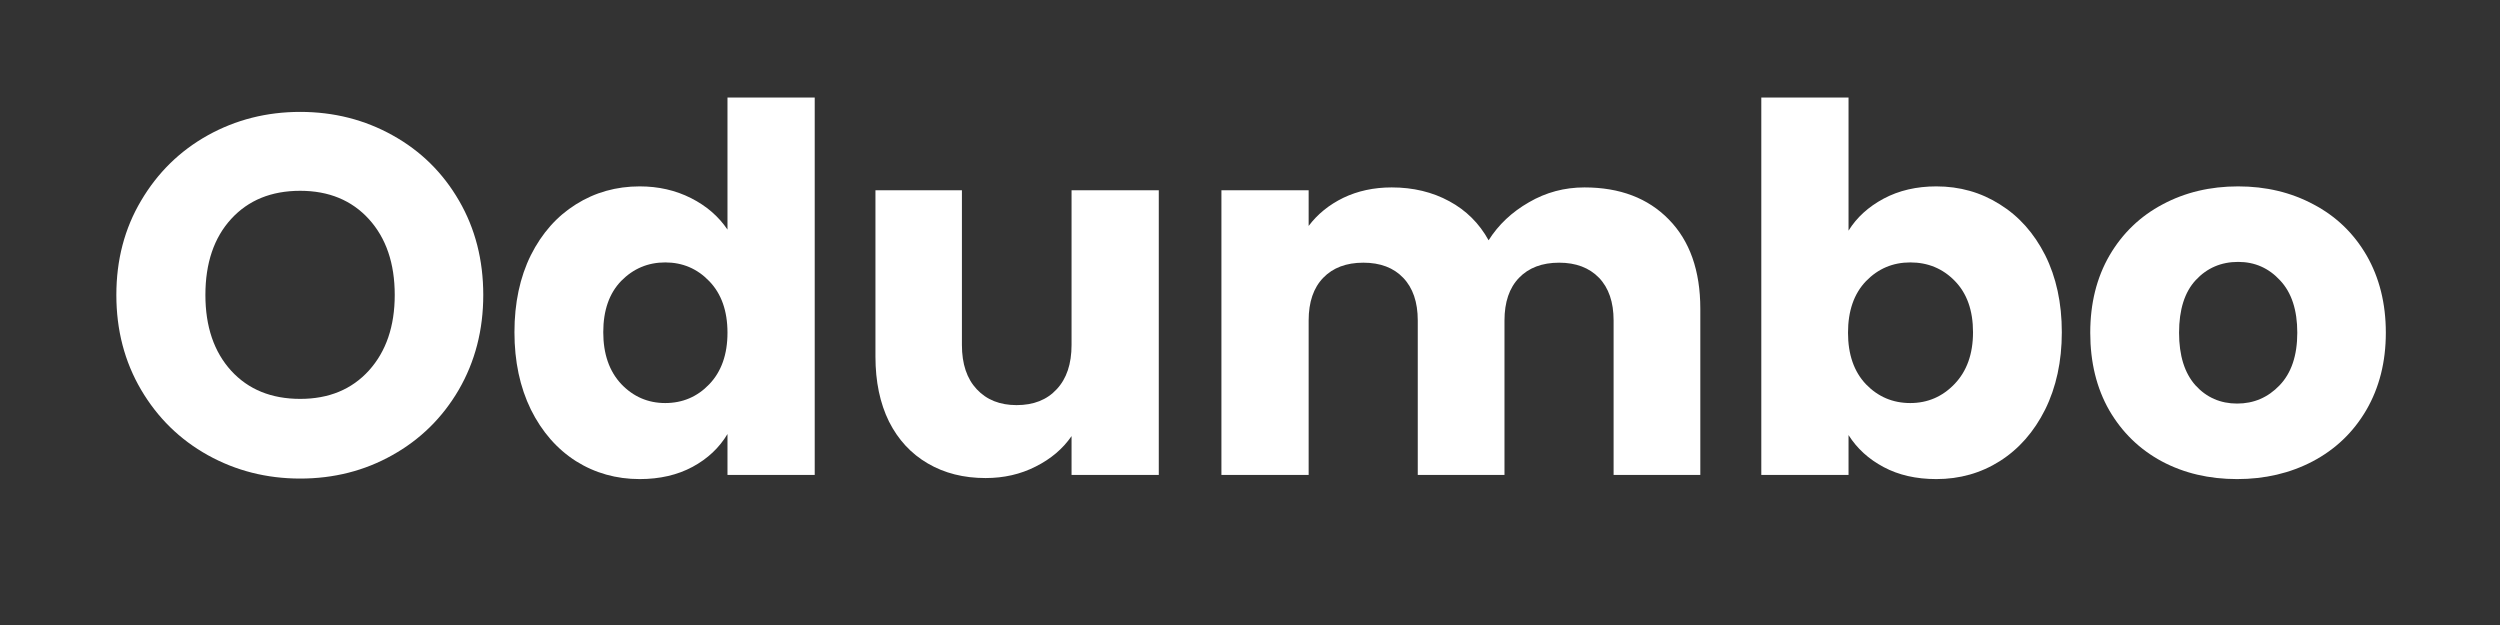
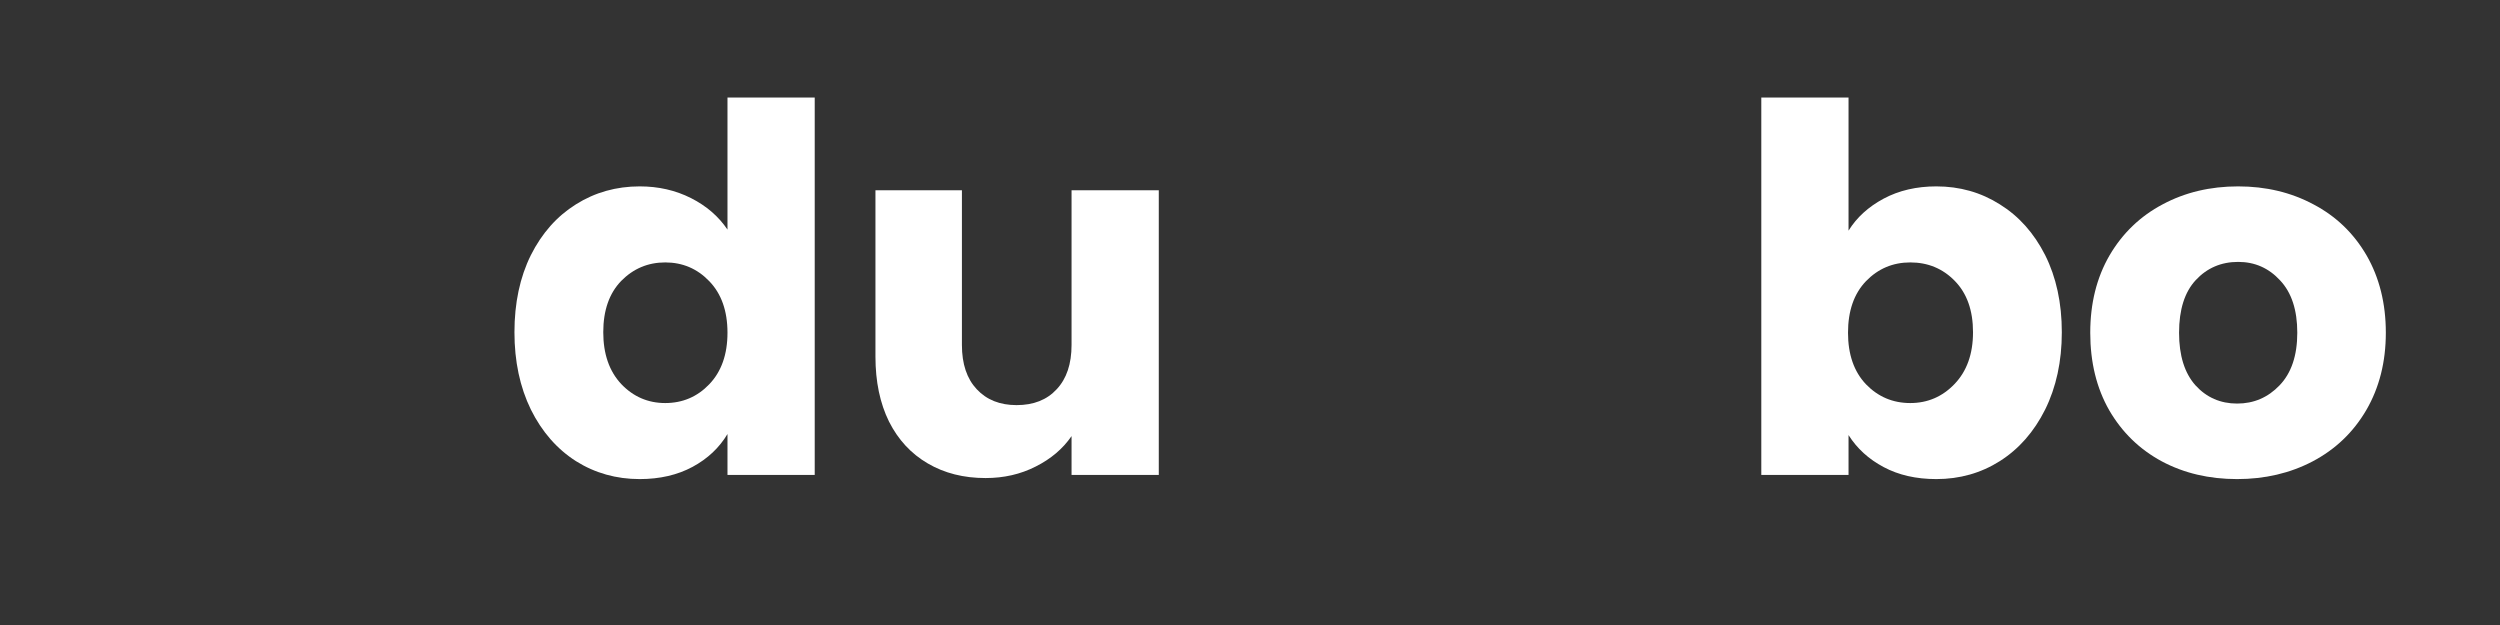
<svg xmlns="http://www.w3.org/2000/svg" width="200" zoomAndPan="magnify" viewBox="0 0 150 37.5" height="50" preserveAspectRatio="xMidYMid meet" version="1.0">
  <rect x="0" y="0" width="150" height="37.5" fill="#333333" stroke="none" />
  <defs>
    <g />
  </defs>
  <g fill="#ffffff" fill-opacity="1">
    <g transform="translate(5.965, 28.495)">
      <g>
-         <path d="M 12.047 0.219 C 10.035 0.219 8.188 -0.25 6.5 -1.188 C 4.82 -2.125 3.488 -3.43 2.5 -5.109 C 1.508 -6.797 1.016 -8.691 1.016 -10.797 C 1.016 -12.898 1.508 -14.785 2.5 -16.453 C 3.488 -18.129 4.82 -19.438 6.5 -20.375 C 8.188 -21.312 10.035 -21.781 12.047 -21.781 C 14.066 -21.781 15.914 -21.312 17.594 -20.375 C 19.281 -19.438 20.609 -18.129 21.578 -16.453 C 22.547 -14.785 23.031 -12.898 23.031 -10.797 C 23.031 -8.691 22.539 -6.797 21.562 -5.109 C 20.582 -3.43 19.254 -2.125 17.578 -1.188 C 15.91 -0.25 14.066 0.219 12.047 0.219 Z M 12.047 -4.562 C 13.766 -4.562 15.141 -5.129 16.172 -6.266 C 17.203 -7.41 17.719 -8.922 17.719 -10.797 C 17.719 -12.691 17.203 -14.207 16.172 -15.344 C 15.141 -16.477 13.766 -17.047 12.047 -17.047 C 10.316 -17.047 8.938 -16.484 7.906 -15.359 C 6.875 -14.234 6.359 -12.711 6.359 -10.797 C 6.359 -8.898 6.875 -7.383 7.906 -6.25 C 8.938 -5.125 10.316 -4.562 12.047 -4.562 Z M 12.047 -4.562 " />
-       </g>
+         </g>
    </g>
  </g>
  <g fill="#ffffff" fill-opacity="1">
    <g transform="translate(30.008, 28.495)">
      <g>
        <path d="M 0.859 -8.562 C 0.859 -10.32 1.188 -11.863 1.844 -13.188 C 2.508 -14.508 3.41 -15.523 4.547 -16.234 C 5.691 -16.953 6.969 -17.312 8.375 -17.312 C 9.5 -17.312 10.523 -17.078 11.453 -16.609 C 12.379 -16.141 13.109 -15.508 13.641 -14.719 L 13.641 -22.641 L 18.875 -22.641 L 18.875 0 L 13.641 0 L 13.641 -2.453 C 13.148 -1.629 12.453 -0.973 11.547 -0.484 C 10.641 0.004 9.582 0.25 8.375 0.25 C 6.969 0.25 5.691 -0.109 4.547 -0.828 C 3.41 -1.555 2.508 -2.586 1.844 -3.922 C 1.188 -5.266 0.859 -6.812 0.859 -8.562 Z M 13.641 -8.531 C 13.641 -9.844 13.273 -10.875 12.547 -11.625 C 11.828 -12.375 10.945 -12.75 9.906 -12.75 C 8.875 -12.75 7.992 -12.379 7.266 -11.641 C 6.547 -10.898 6.188 -9.875 6.188 -8.562 C 6.188 -7.258 6.547 -6.223 7.266 -5.453 C 7.992 -4.691 8.875 -4.312 9.906 -4.312 C 10.945 -4.312 11.828 -4.688 12.547 -5.438 C 13.273 -6.195 13.641 -7.227 13.641 -8.531 Z M 13.641 -8.531 " />
      </g>
    </g>
  </g>
  <g fill="#ffffff" fill-opacity="1">
    <g transform="translate(50.777, 28.495)">
      <g>
        <path d="M 18.75 -17.078 L 18.75 0 L 13.516 0 L 13.516 -2.328 C 12.992 -1.566 12.273 -0.957 11.359 -0.5 C 10.453 -0.039 9.453 0.188 8.359 0.188 C 7.047 0.188 5.891 -0.102 4.891 -0.688 C 3.891 -1.27 3.113 -2.109 2.562 -3.203 C 2.02 -4.305 1.75 -5.602 1.75 -7.094 L 1.75 -17.078 L 6.938 -17.078 L 6.938 -7.797 C 6.938 -6.66 7.234 -5.773 7.828 -5.141 C 8.422 -4.504 9.219 -4.188 10.219 -4.188 C 11.238 -4.188 12.039 -4.504 12.625 -5.141 C 13.219 -5.773 13.516 -6.66 13.516 -7.797 L 13.516 -17.078 Z M 18.75 -17.078 " />
      </g>
    </g>
  </g>
  <g fill="#ffffff" fill-opacity="1">
    <g transform="translate(71.394, 28.495)">
      <g>
-         <path d="M 23.672 -17.25 C 25.797 -17.25 27.484 -16.609 28.734 -15.328 C 29.992 -14.047 30.625 -12.258 30.625 -9.969 L 30.625 0 L 25.422 0 L 25.422 -9.266 C 25.422 -10.367 25.129 -11.223 24.547 -11.828 C 23.961 -12.43 23.164 -12.734 22.156 -12.734 C 21.133 -12.734 20.332 -12.43 19.75 -11.828 C 19.164 -11.223 18.875 -10.367 18.875 -9.266 L 18.875 0 L 13.672 0 L 13.672 -9.266 C 13.672 -10.367 13.379 -11.223 12.797 -11.828 C 12.223 -12.43 11.426 -12.734 10.406 -12.734 C 9.383 -12.734 8.582 -12.43 8 -11.828 C 7.414 -11.223 7.125 -10.367 7.125 -9.266 L 7.125 0 L 1.891 0 L 1.891 -17.078 L 7.125 -17.078 L 7.125 -14.938 C 7.656 -15.645 8.348 -16.207 9.203 -16.625 C 10.066 -17.039 11.035 -17.25 12.109 -17.25 C 13.398 -17.25 14.551 -16.973 15.562 -16.422 C 16.57 -15.879 17.359 -15.098 17.922 -14.078 C 18.516 -15.016 19.32 -15.773 20.344 -16.359 C 21.363 -16.953 22.473 -17.25 23.672 -17.25 Z M 23.672 -17.25 " />
-       </g>
+         </g>
    </g>
  </g>
  <g fill="#ffffff" fill-opacity="1">
    <g transform="translate(103.787, 28.495)">
      <g>
        <path d="M 7.125 -14.656 C 7.613 -15.445 8.316 -16.086 9.234 -16.578 C 10.148 -17.066 11.203 -17.312 12.391 -17.312 C 13.797 -17.312 15.066 -16.953 16.203 -16.234 C 17.348 -15.523 18.254 -14.508 18.922 -13.188 C 19.586 -11.863 19.922 -10.32 19.922 -8.562 C 19.922 -6.812 19.586 -5.266 18.922 -3.922 C 18.254 -2.586 17.348 -1.555 16.203 -0.828 C 15.066 -0.109 13.797 0.25 12.391 0.25 C 11.18 0.25 10.129 0.008 9.234 -0.469 C 8.336 -0.945 7.633 -1.586 7.125 -2.391 L 7.125 0 L 1.891 0 L 1.891 -22.641 L 7.125 -22.641 Z M 14.594 -8.562 C 14.594 -9.875 14.227 -10.898 13.5 -11.641 C 12.781 -12.379 11.891 -12.75 10.828 -12.75 C 9.785 -12.75 8.898 -12.375 8.172 -11.625 C 7.453 -10.875 7.094 -9.844 7.094 -8.531 C 7.094 -7.227 7.453 -6.195 8.172 -5.438 C 8.898 -4.688 9.785 -4.312 10.828 -4.312 C 11.867 -4.312 12.754 -4.691 13.484 -5.453 C 14.223 -6.223 14.594 -7.258 14.594 -8.562 Z M 14.594 -8.562 " />
      </g>
    </g>
  </g>
  <g fill="#ffffff" fill-opacity="1">
    <g transform="translate(124.556, 28.495)">
      <g>
        <path d="M 9.672 0.25 C 7.992 0.25 6.488 -0.102 5.156 -0.812 C 3.82 -1.531 2.77 -2.551 2 -3.875 C 1.238 -5.207 0.859 -6.758 0.859 -8.531 C 0.859 -10.289 1.242 -11.836 2.016 -13.172 C 2.797 -14.504 3.859 -15.523 5.203 -16.234 C 6.547 -16.953 8.055 -17.312 9.734 -17.312 C 11.398 -17.312 12.906 -16.953 14.25 -16.234 C 15.602 -15.523 16.664 -14.504 17.438 -13.172 C 18.207 -11.836 18.594 -10.289 18.594 -8.531 C 18.594 -6.781 18.203 -5.234 17.422 -3.891 C 16.641 -2.555 15.566 -1.531 14.203 -0.812 C 12.848 -0.102 11.336 0.25 9.672 0.25 Z M 9.672 -4.281 C 10.672 -4.281 11.52 -4.645 12.219 -5.375 C 12.926 -6.113 13.281 -7.164 13.281 -8.531 C 13.281 -9.895 12.938 -10.941 12.25 -11.672 C 11.57 -12.41 10.734 -12.781 9.734 -12.781 C 8.711 -12.781 7.863 -12.414 7.188 -11.688 C 6.52 -10.969 6.188 -9.914 6.188 -8.531 C 6.188 -7.164 6.516 -6.113 7.172 -5.375 C 7.836 -4.645 8.672 -4.281 9.672 -4.281 Z M 9.672 -4.281 " />
      </g>
    </g>
  </g>
</svg>